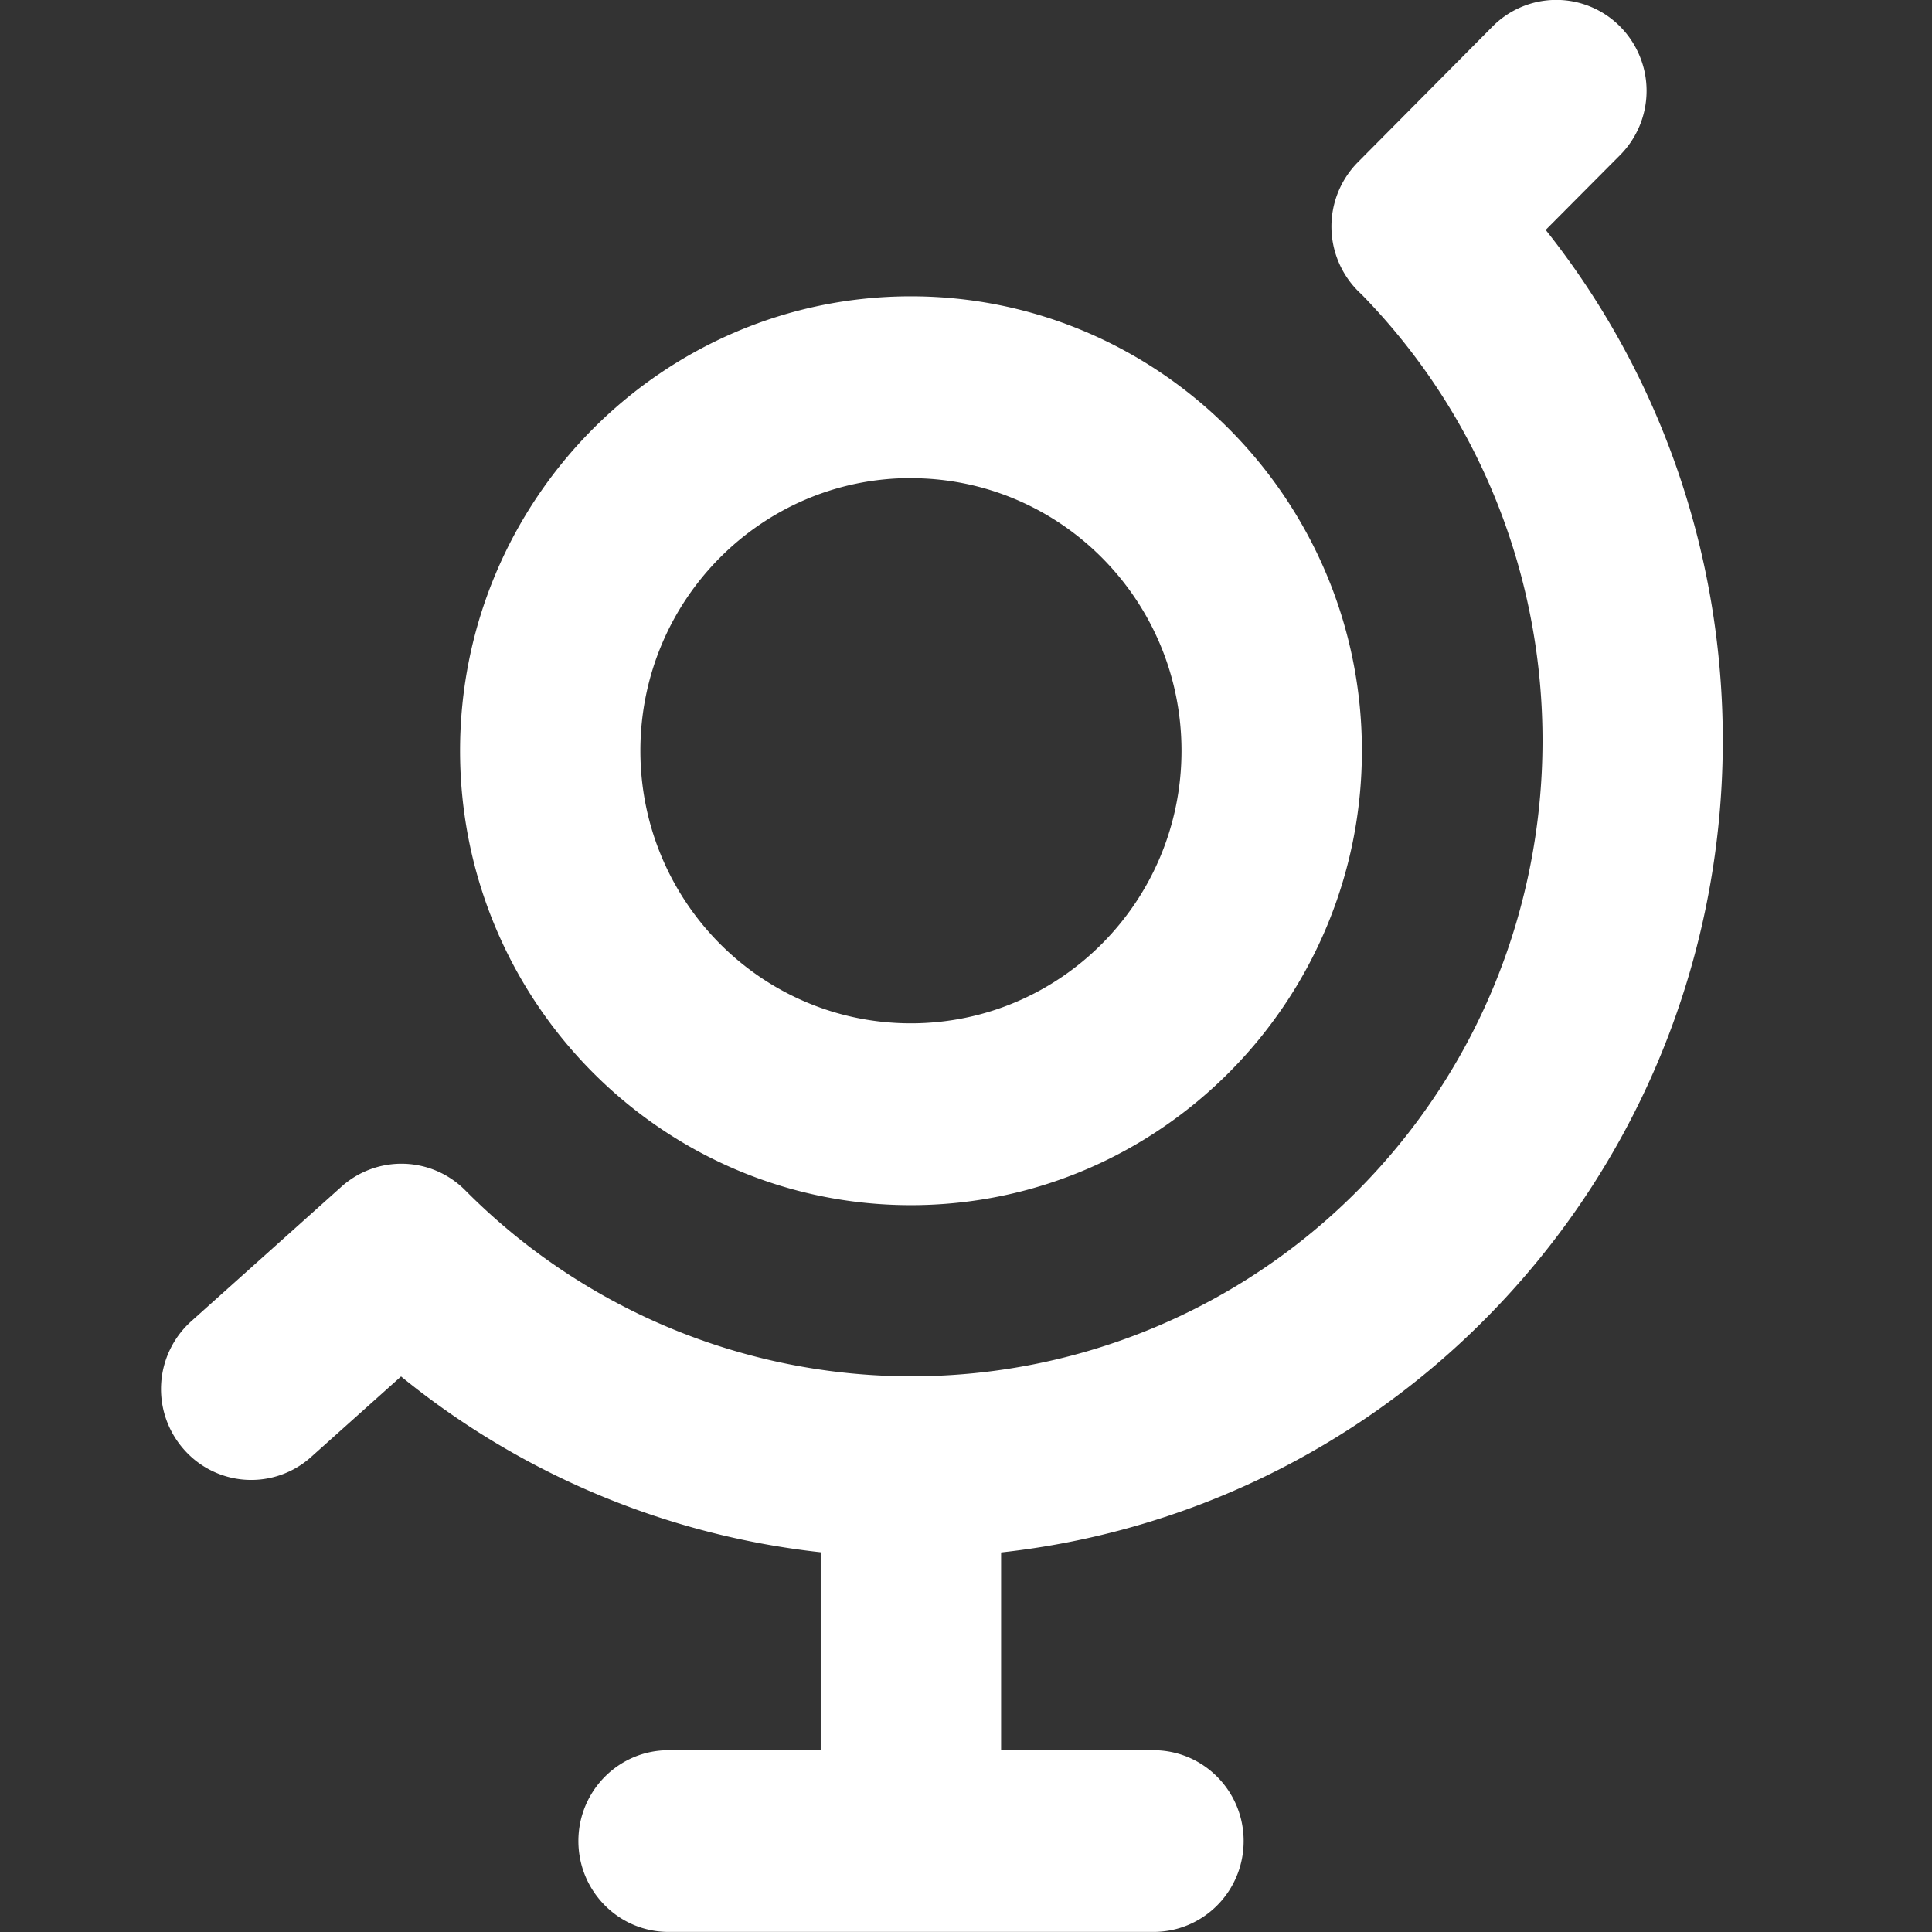
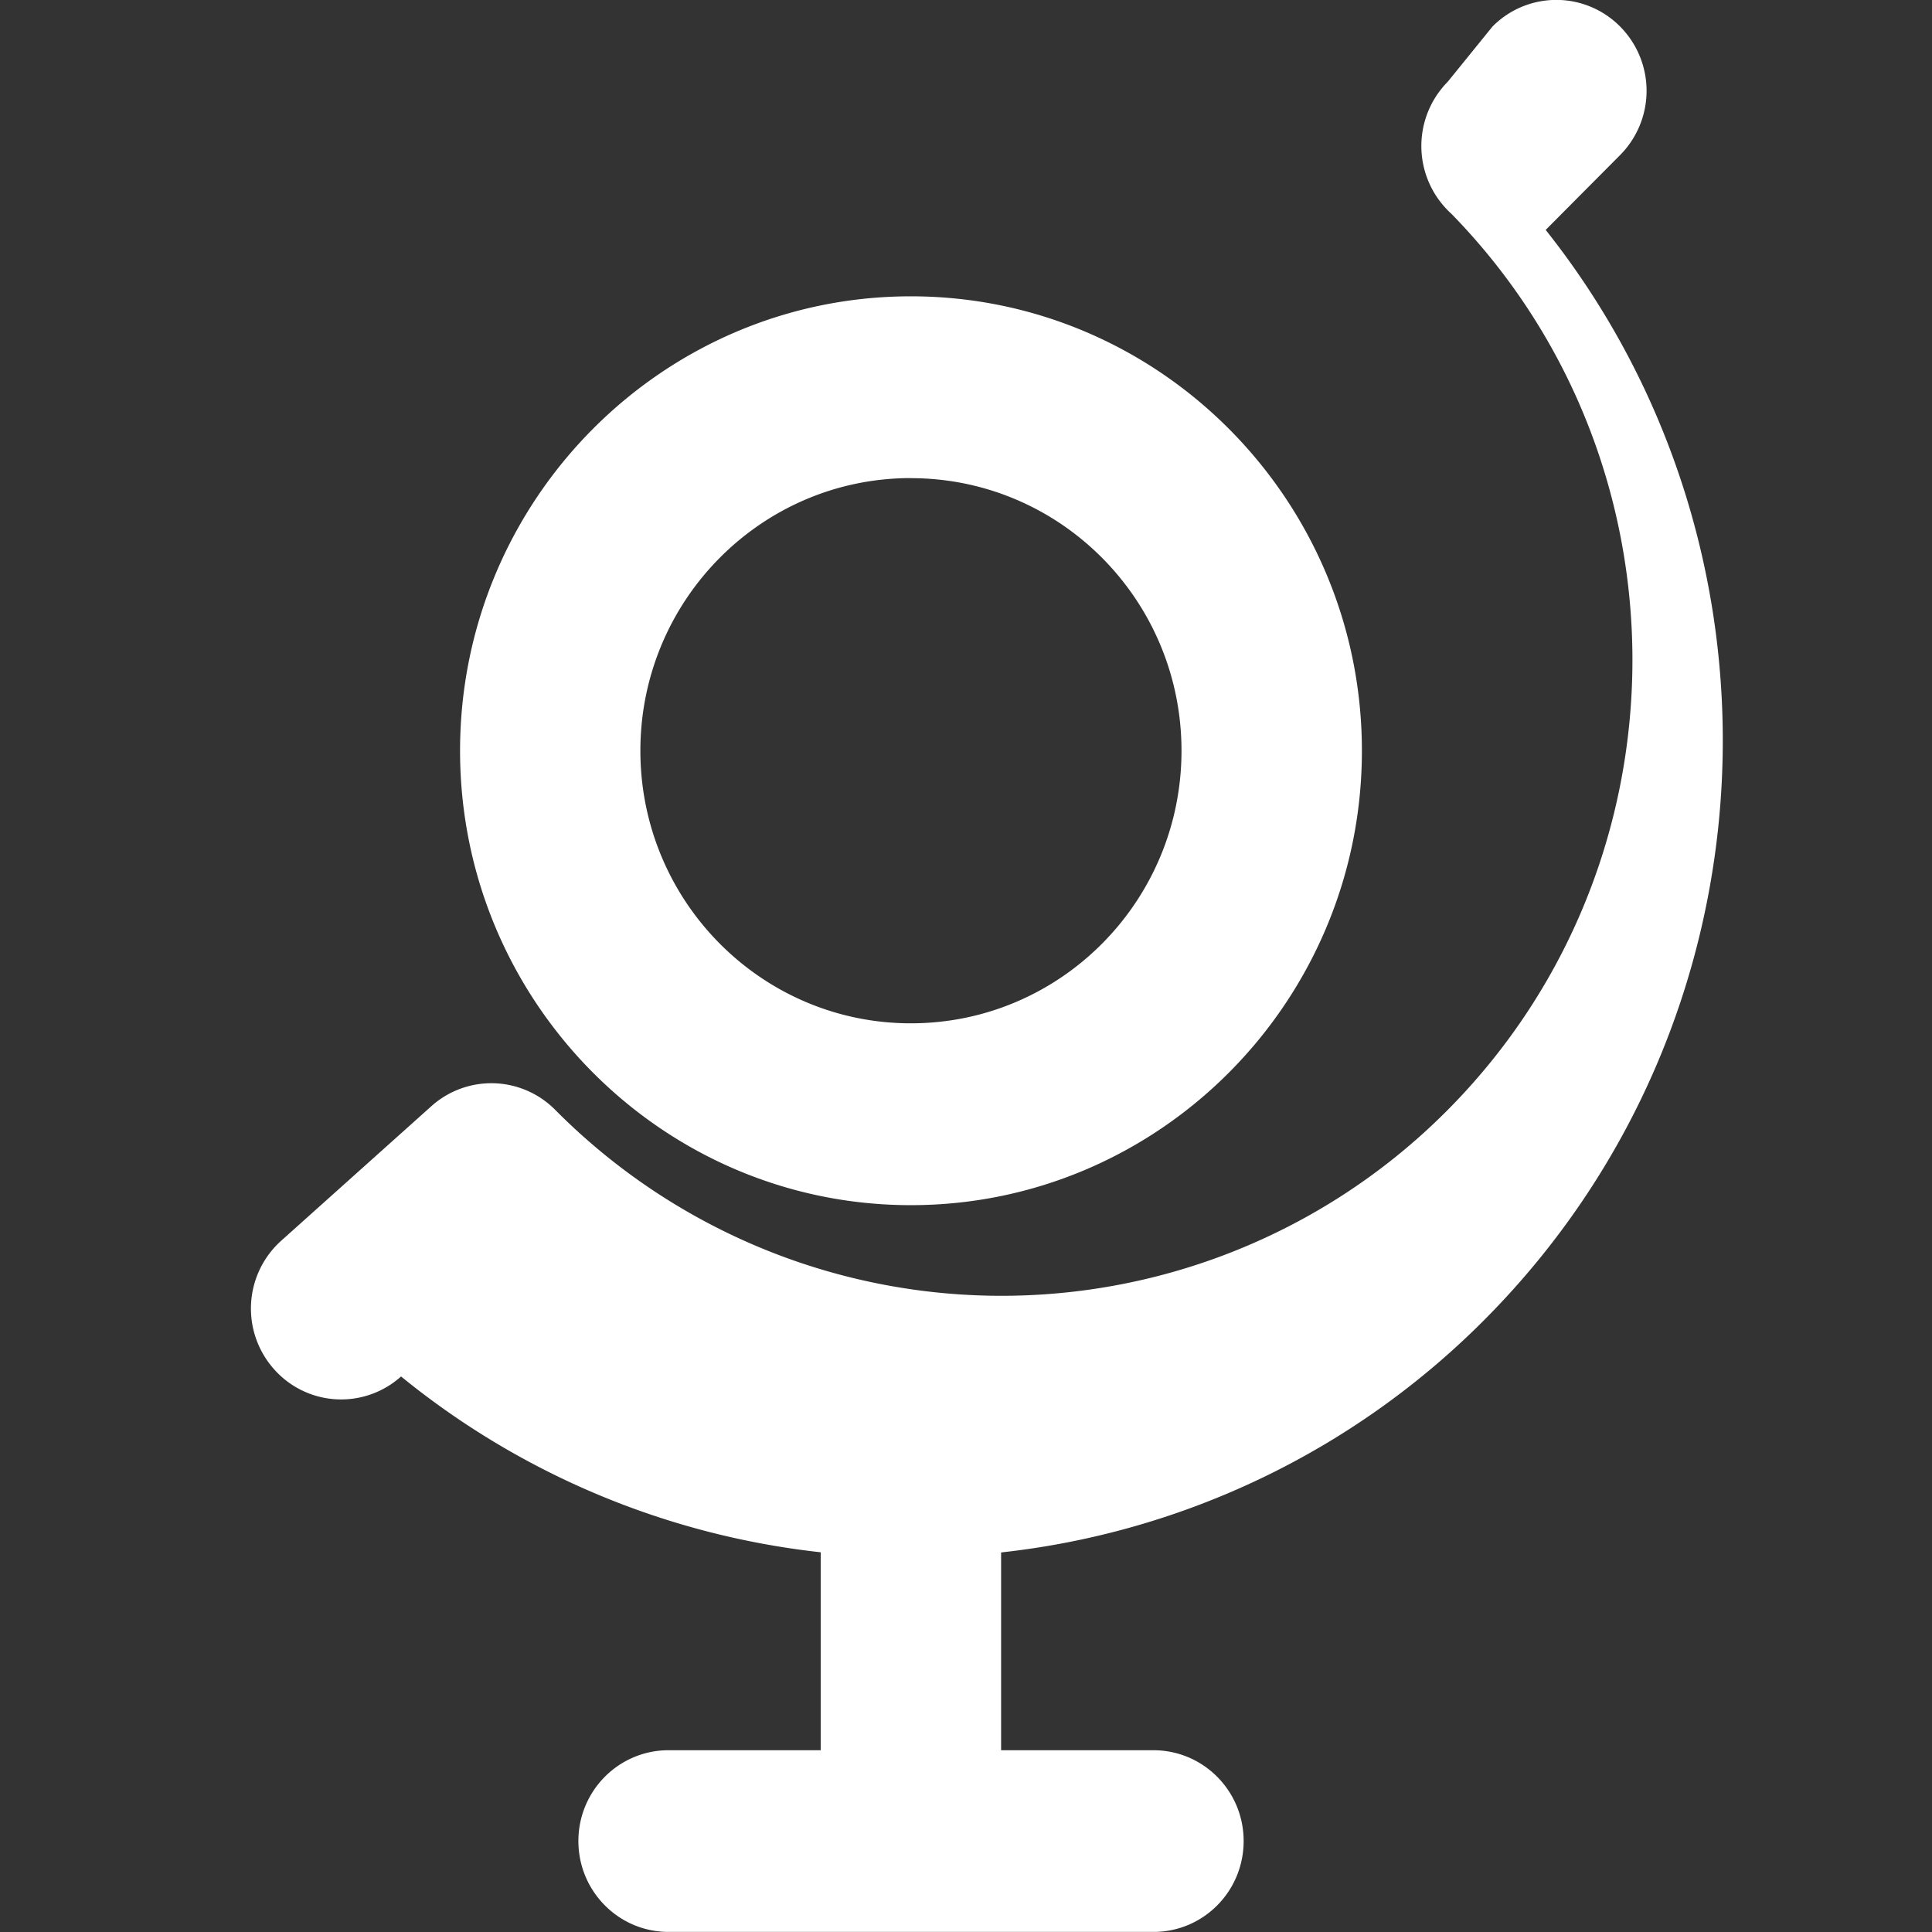
<svg xmlns="http://www.w3.org/2000/svg" width="24" height="24">
  <rect width="100%" height="100%" fill="#333333" stroke="none" />
-   <path d="M10.195 21.743v-2.46a9.982 9.982 0 01-5.213-2.184l-1.117 1a1.113 1.113 0 01-1.581-.094 1.132 1.132 0 01.092-1.592l1.865-1.671a1.116 1.116 0 011.538.044 7.808 7.808 0 0011.09 0c3.042-3.065 3.057-8.045.044-11.13a1.136 1.136 0 01-.046-1.64L18.54.33a1.115 1.115 0 011.586 0 1.134 1.134 0 010 1.596l-.925.93c3.165 3.986 2.915 9.834-.748 13.526a10 10 0 01-6.017 2.903v2.457h1.892c.62 0 1.121.505 1.121 1.128 0 .624-.5 1.129-1.12 1.129H8.305c-.619 0-1.12-.505-1.12-1.129 0-.623.501-1.128 1.12-1.128h1.89zm1.12-15.804c-1.855 0-3.36 1.517-3.36 3.387s1.505 3.386 3.36 3.386c1.857 0 3.362-1.516 3.362-3.386S13.172 5.94 11.315 5.94zm0 9.032c-3.088 0-5.6-2.533-5.6-5.645 0-3.112 2.512-5.645 5.6-5.645 3.09 0 5.603 2.533 5.603 5.645 0 3.112-2.514 5.645-5.603 5.645z" fill="#FFF" fill-rule="evenodd" />
+   <path d="M10.195 21.743v-2.46a9.982 9.982 0 01-5.213-2.184a1.113 1.113 0 01-1.581-.094 1.132 1.132 0 01.092-1.592l1.865-1.671a1.116 1.116 0 011.538.044 7.808 7.808 0 0011.09 0c3.042-3.065 3.057-8.045.044-11.13a1.136 1.136 0 01-.046-1.64L18.54.33a1.115 1.115 0 011.586 0 1.134 1.134 0 010 1.596l-.925.93c3.165 3.986 2.915 9.834-.748 13.526a10 10 0 01-6.017 2.903v2.457h1.892c.62 0 1.121.505 1.121 1.128 0 .624-.5 1.129-1.12 1.129H8.305c-.619 0-1.12-.505-1.12-1.129 0-.623.501-1.128 1.12-1.128h1.89zm1.12-15.804c-1.855 0-3.36 1.517-3.36 3.387s1.505 3.386 3.36 3.386c1.857 0 3.362-1.516 3.362-3.386S13.172 5.94 11.315 5.94zm0 9.032c-3.088 0-5.6-2.533-5.6-5.645 0-3.112 2.512-5.645 5.6-5.645 3.09 0 5.603 2.533 5.603 5.645 0 3.112-2.514 5.645-5.603 5.645z" fill="#FFF" fill-rule="evenodd" />
</svg>